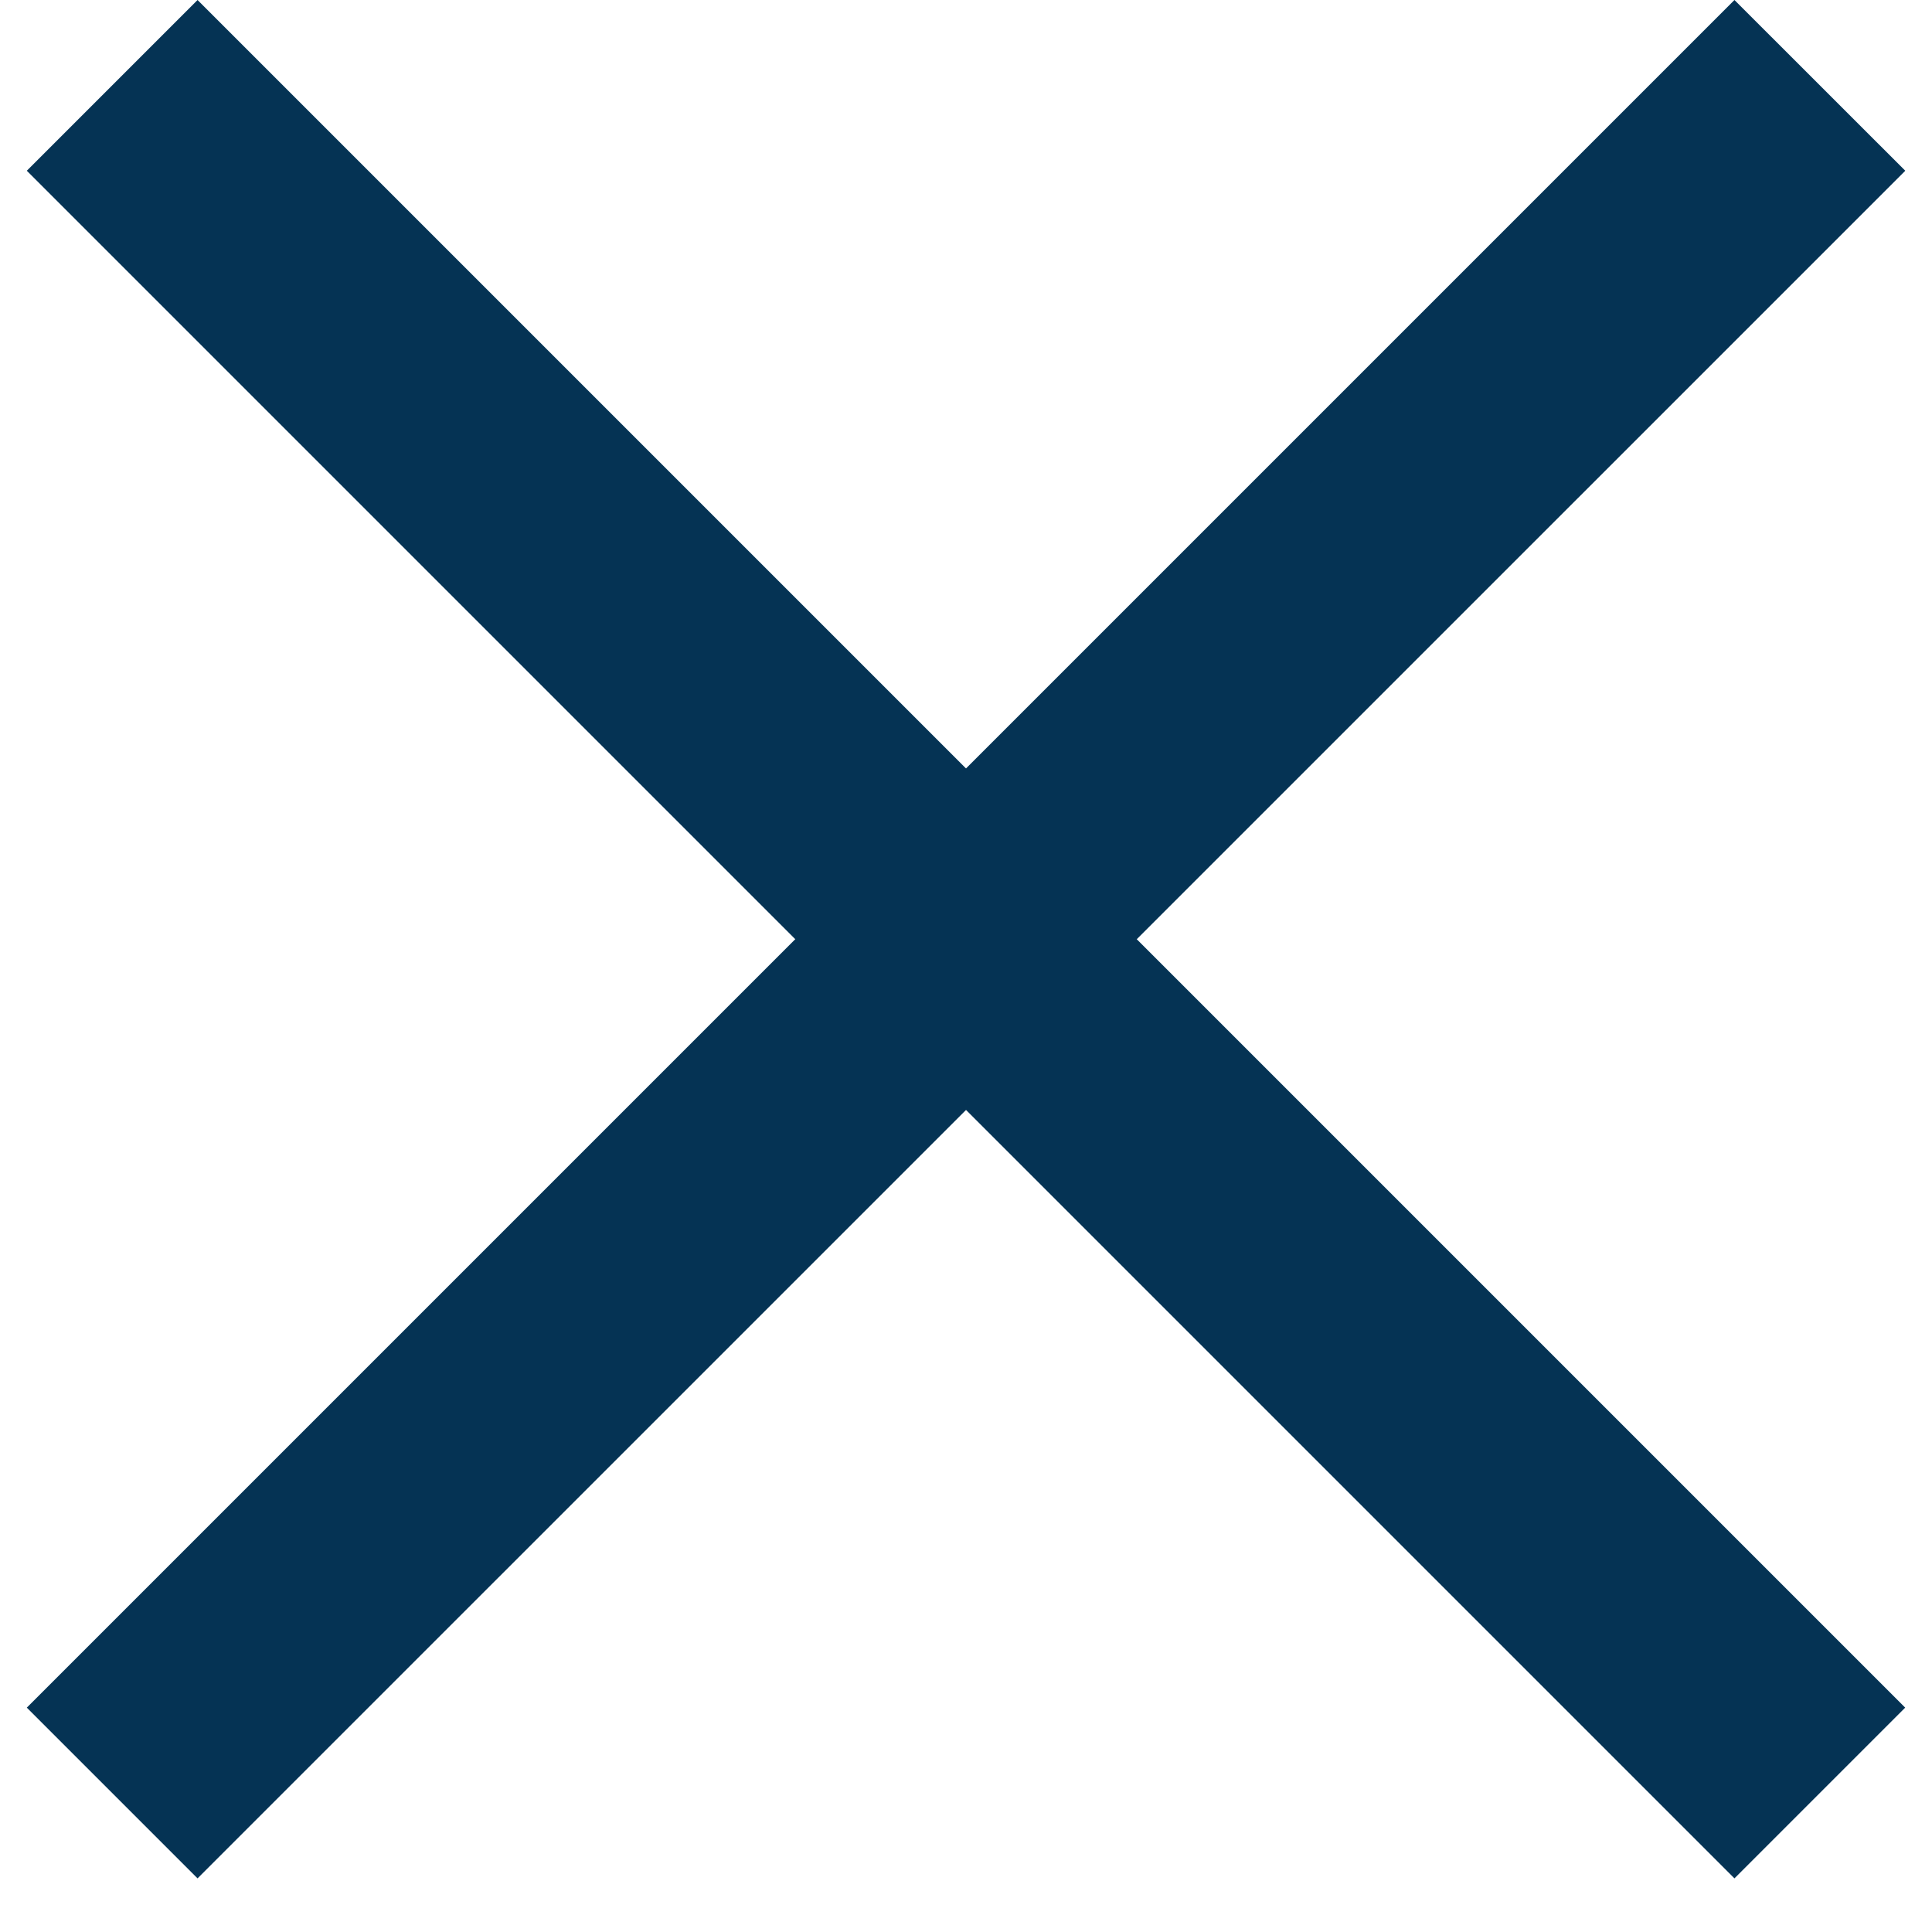
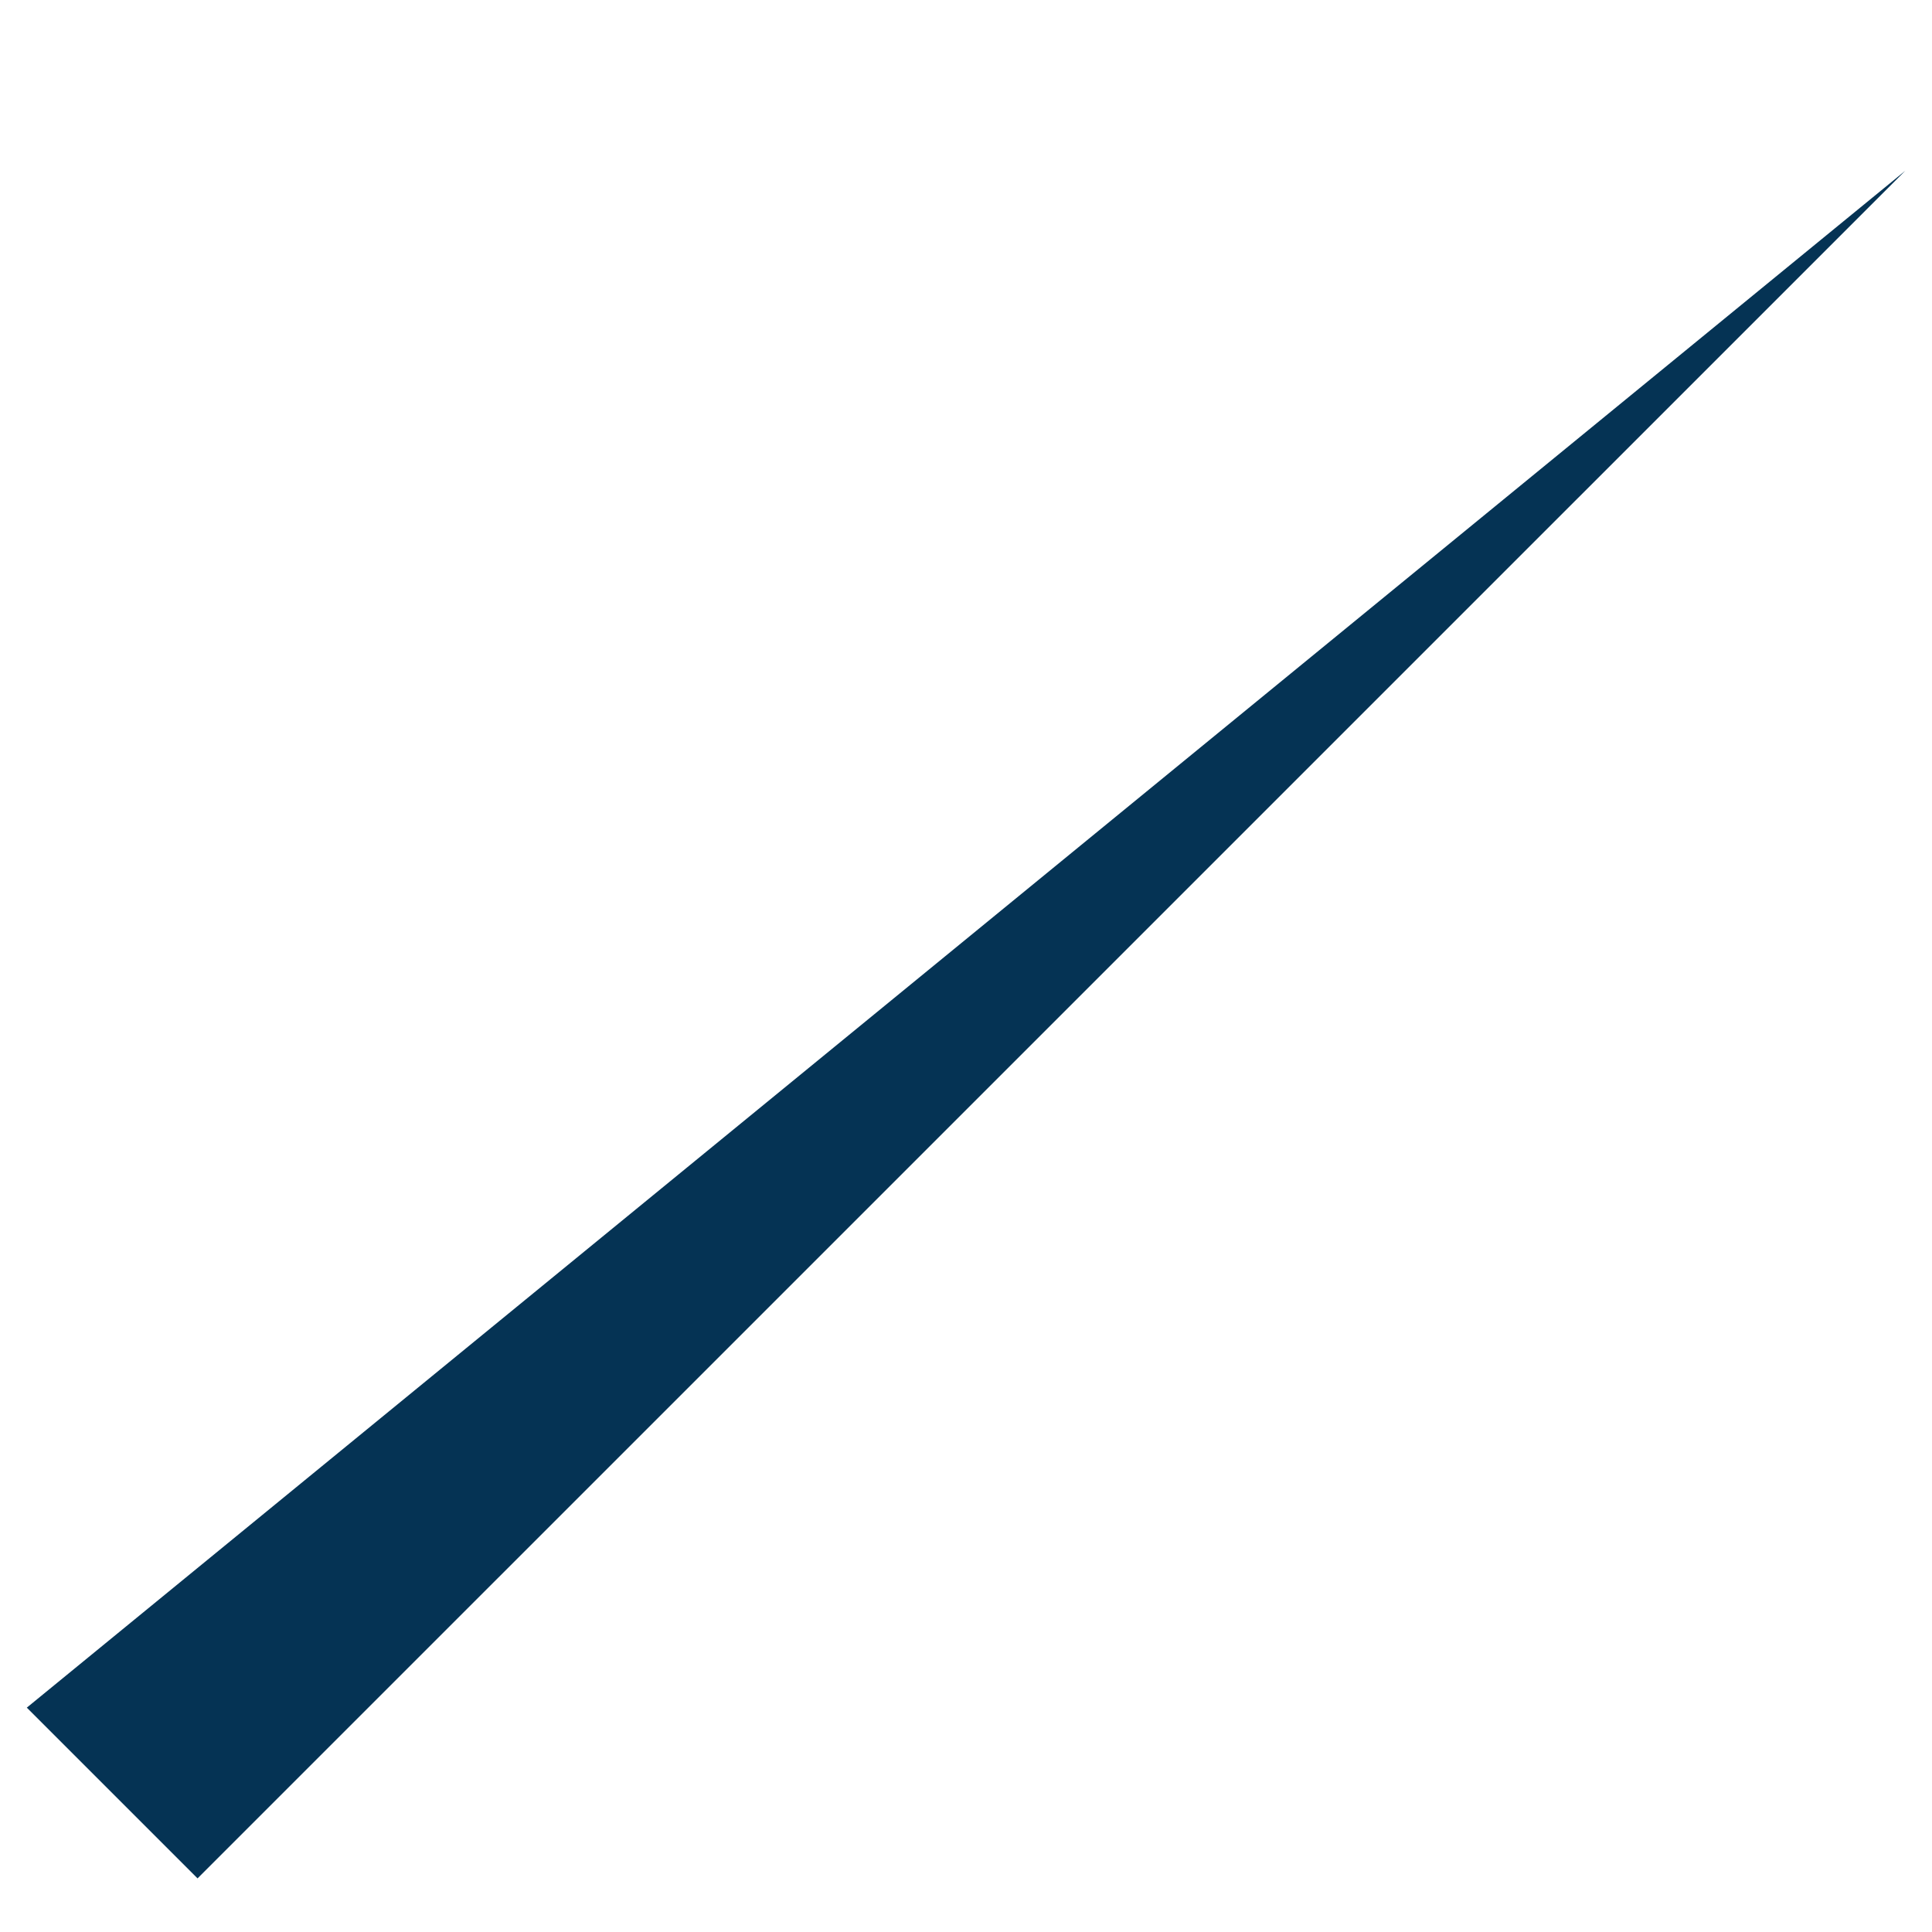
<svg xmlns="http://www.w3.org/2000/svg" width="24" height="24" viewBox="0 0 24 24" fill="none">
-   <path d="M2.454 0L23.667 21.213L21.546 23.334L0.333 2.121L2.454 0Z" fill="#053354" />
-   <path d="M0.333 21.213L21.546 -0L23.668 2.121L2.454 23.334L0.333 21.213Z" fill="#053354" />
+   <path d="M0.333 21.213L23.668 2.121L2.454 23.334L0.333 21.213Z" fill="#053354" />
</svg>